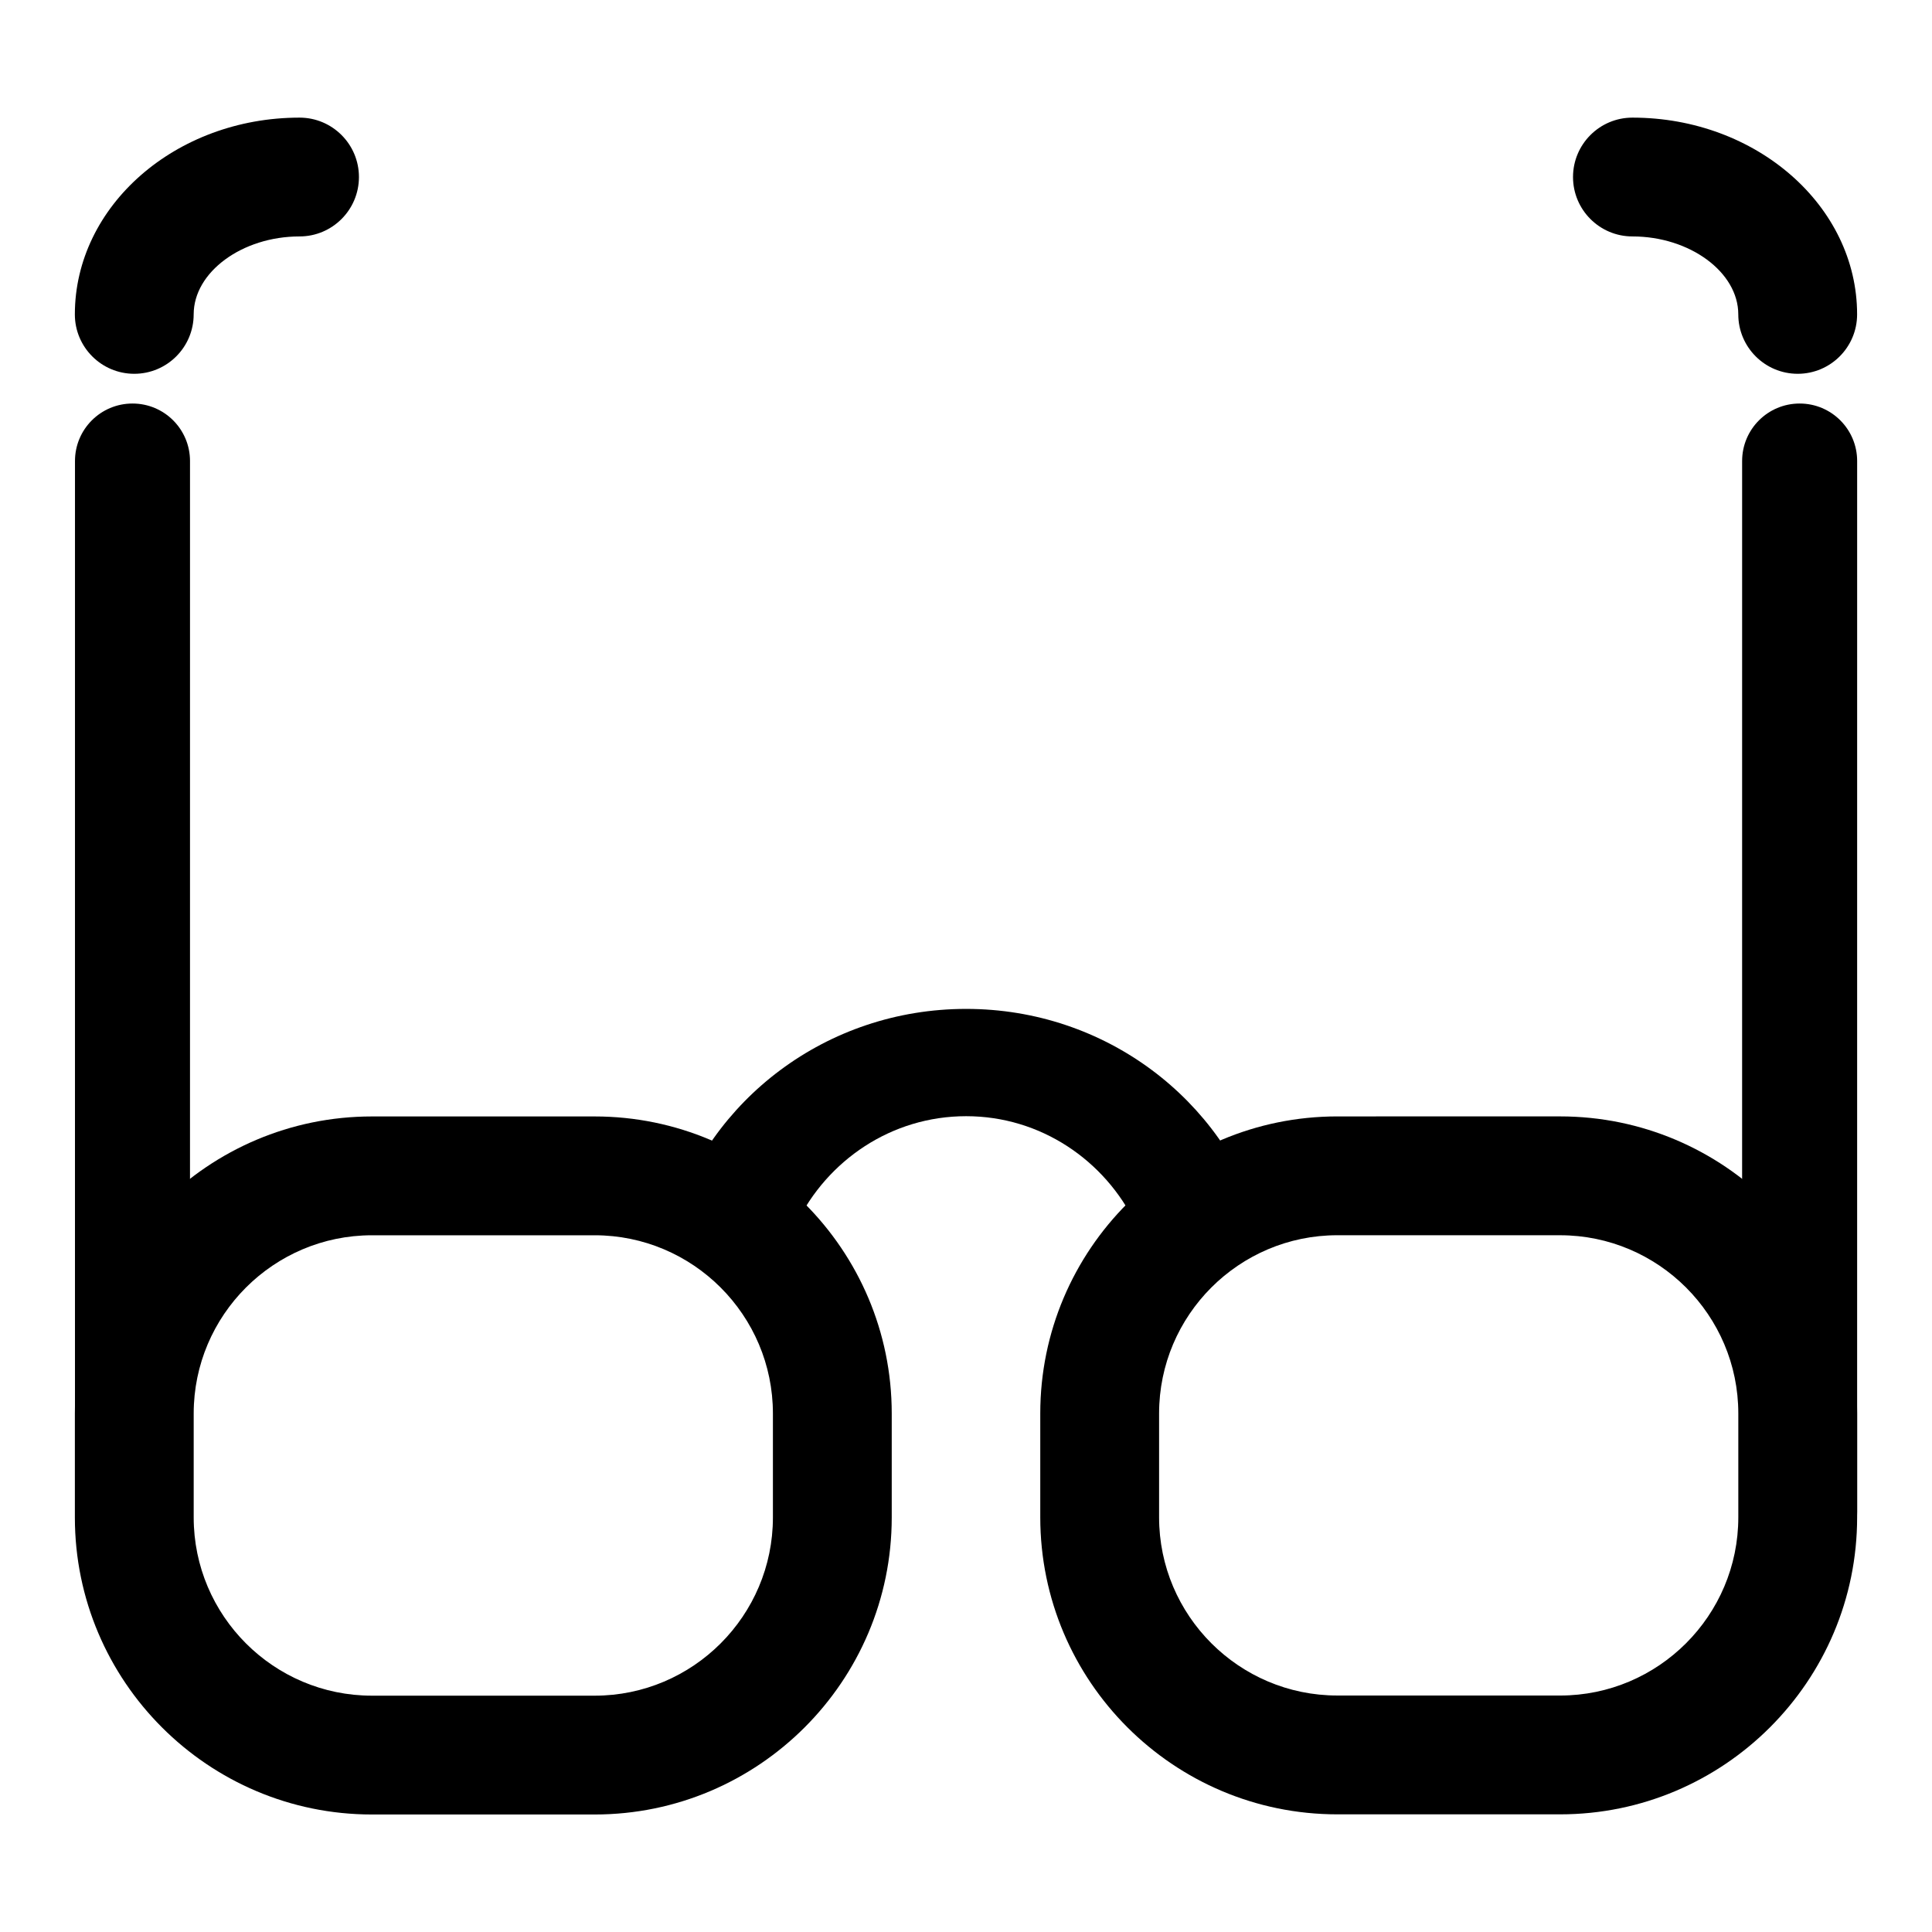
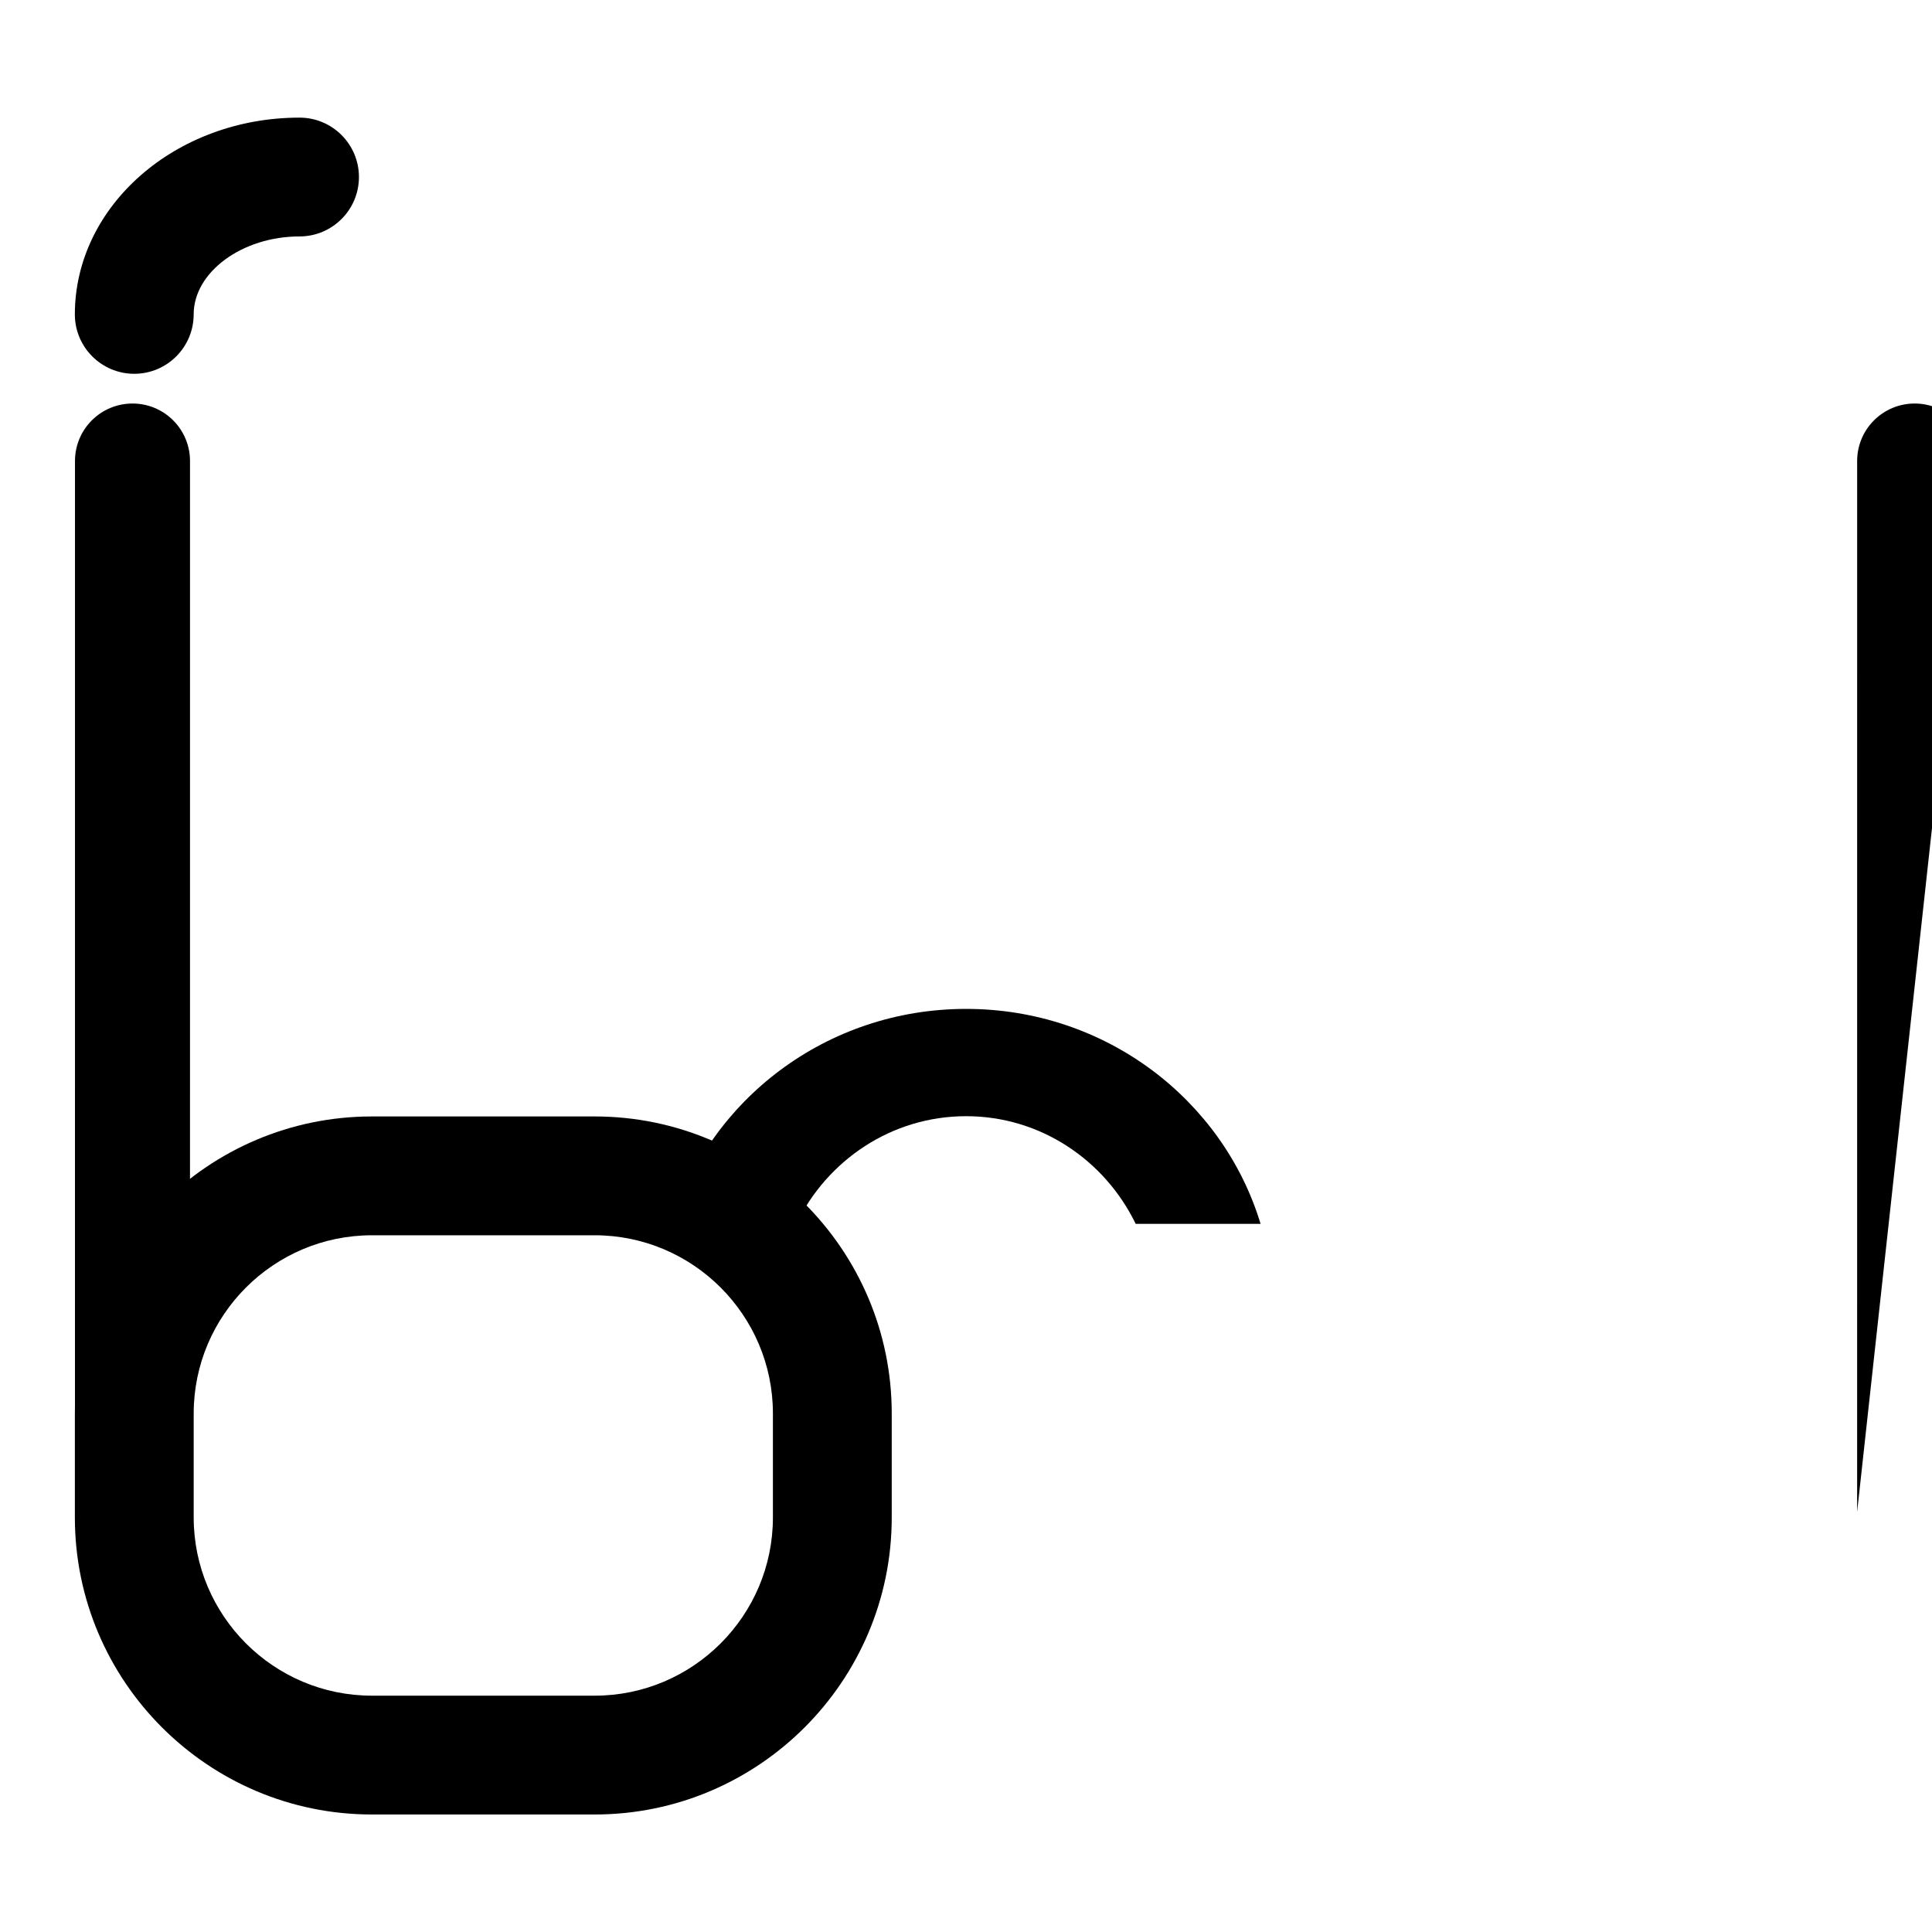
<svg xmlns="http://www.w3.org/2000/svg" fill="#000000" width="800px" height="800px" version="1.1" viewBox="144 144 512 512">
  <g>
    <path d="m301.6 624.86h-59.039c-43.391 0-78.719-35.297-78.719-78.719v-27.551c0-43.422 35.328-78.719 78.719-78.719h59.039c43.391 0 78.719 35.297 78.719 78.719v27.551c0.004 43.422-35.328 78.719-78.719 78.719zm-59.039-153.5c-26.039 0-47.23 21.191-47.23 47.23v27.551c0 26.039 21.191 47.23 47.23 47.23h59.039c26.039 0 47.23-21.191 47.23-47.23v-27.551c0-26.039-21.191-47.23-47.23-47.23z" />
-     <path d="m557.44 624.82h-59.039c-43.422 0-78.719-35.297-78.719-78.719v-27.52c0-43.422 35.297-78.719 78.719-78.719l59.039-0.004c43.422 0 78.719 35.297 78.719 78.719v27.52c0.004 43.422-35.297 78.723-78.719 78.723zm-59.039-153.47c-26.039 0-47.23 21.191-47.23 47.23v27.52c0 26.039 21.191 47.23 47.23 47.23l59.039 0.004c26.039 0 47.23-21.191 47.23-47.23v-27.52c0-26.039-21.191-47.23-47.23-47.23z" />
    <path d="m355.04 468.33c8.156-16.816 25.191-28.527 44.996-28.527 19.773 0 36.777 11.715 44.934 28.527h33.094c-9.918-32.777-40.965-56.961-78.027-56.961-37.094 0-68.109 24.184-78.059 56.961z" />
    <path d="m194.35 544.66c0 8.438-6.832 15.242-15.242 15.242-8.438 0-15.242-6.832-15.242-15.242l0.004-278.48c0-8.438 6.832-15.242 15.242-15.242 8.438 0 15.242 6.832 15.242 15.242z" />
-     <path d="m636.16 544.66c0 8.438-6.832 15.242-15.242 15.242-8.438 0-15.242-6.832-15.242-15.242l0.004-278.48c0-8.438 6.832-15.242 15.242-15.242 8.438 0 15.242 6.832 15.242 15.242z" />
+     <path d="m636.16 544.66l0.004-278.48c0-8.438 6.832-15.242 15.242-15.242 8.438 0 15.242 6.832 15.242 15.242z" />
    <path d="m179.58 243.06c-8.691 0-15.742-7.055-15.742-15.742 0-28.75 26.703-52.145 59.543-52.145 8.691 0 15.742 7.055 15.742 15.742 0 8.691-7.055 15.742-15.742 15.742-15.207 0-28.055 9.445-28.055 20.656-0.004 8.691-7.055 15.746-15.746 15.746z" />
-     <path d="m620.41 243.06c8.691 0 15.742-7.055 15.742-15.742 0-28.75-26.703-52.145-59.543-52.145-8.691 0-15.742 7.055-15.742 15.742 0 8.691 7.055 15.742 15.742 15.742 15.176 0 28.055 9.445 28.055 20.656 0.004 8.691 7.055 15.746 15.746 15.746z" />
  </g>
</svg>